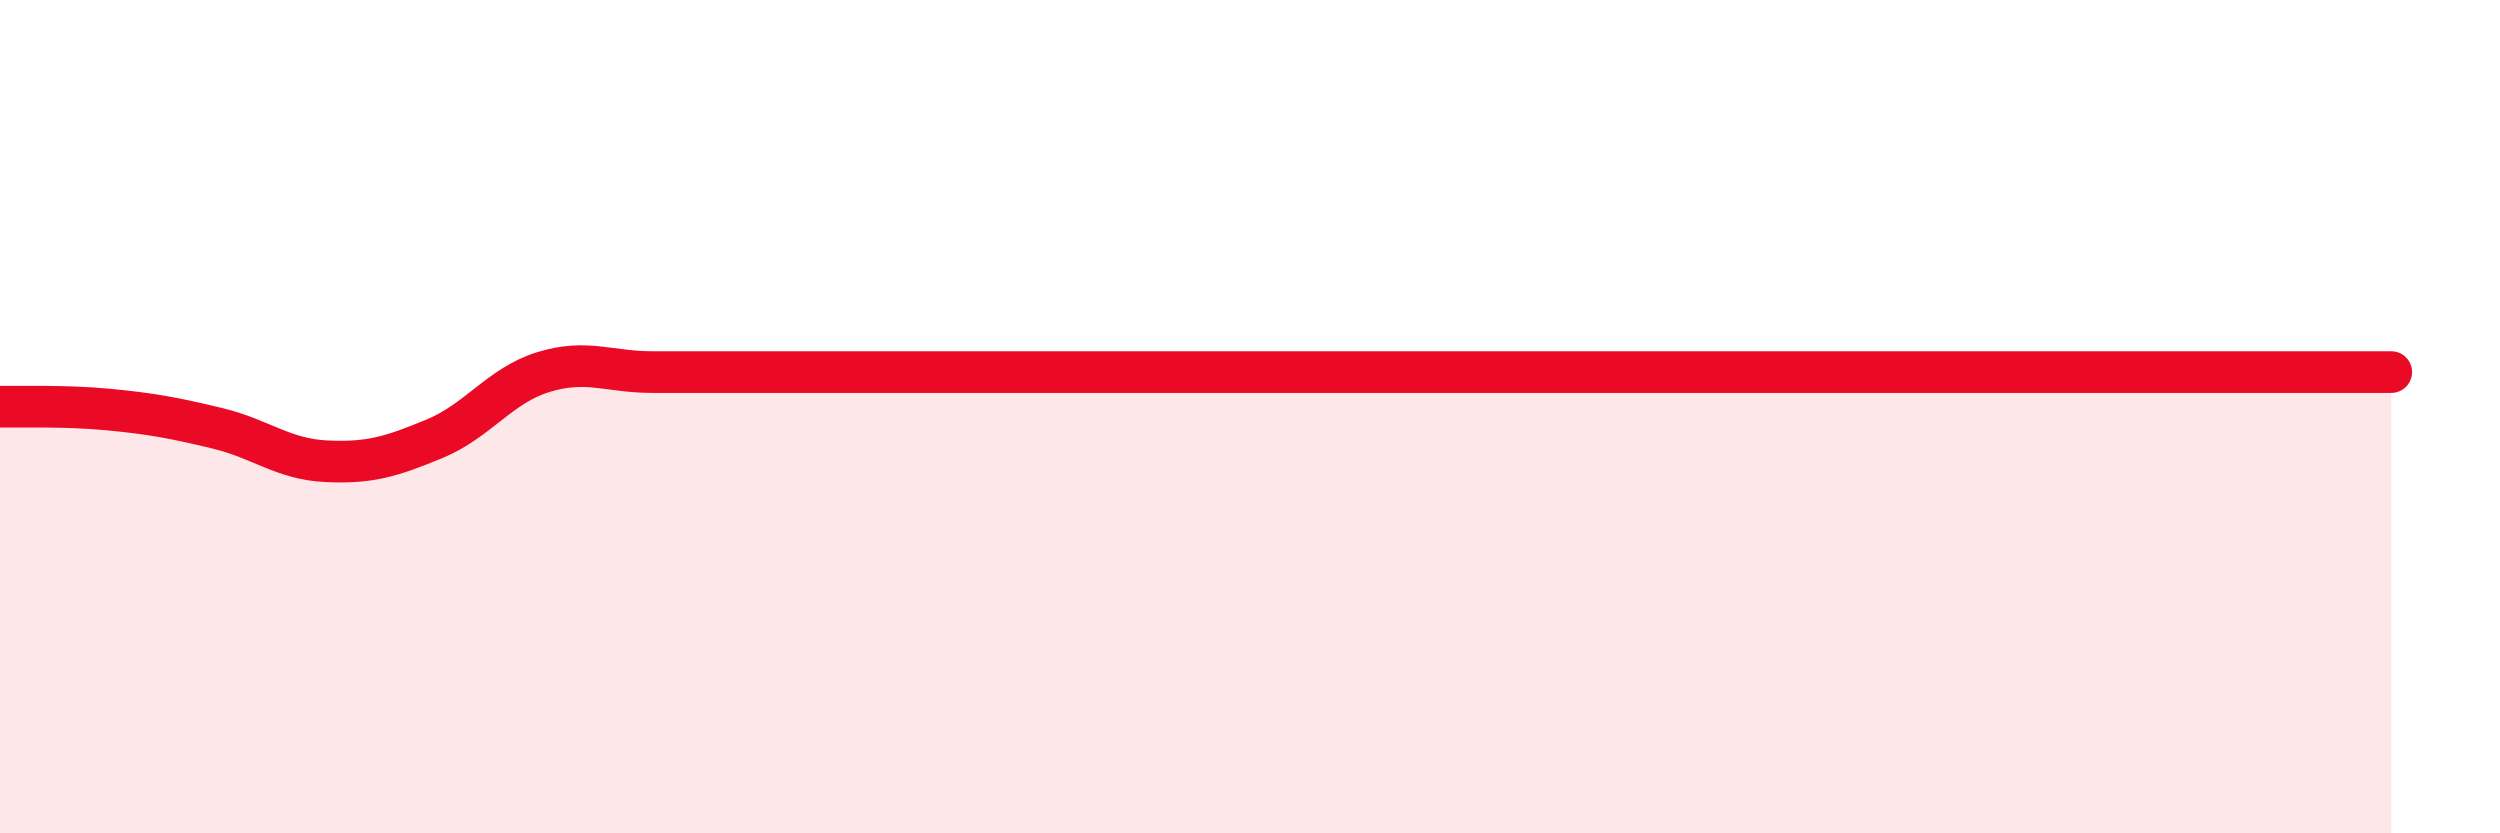
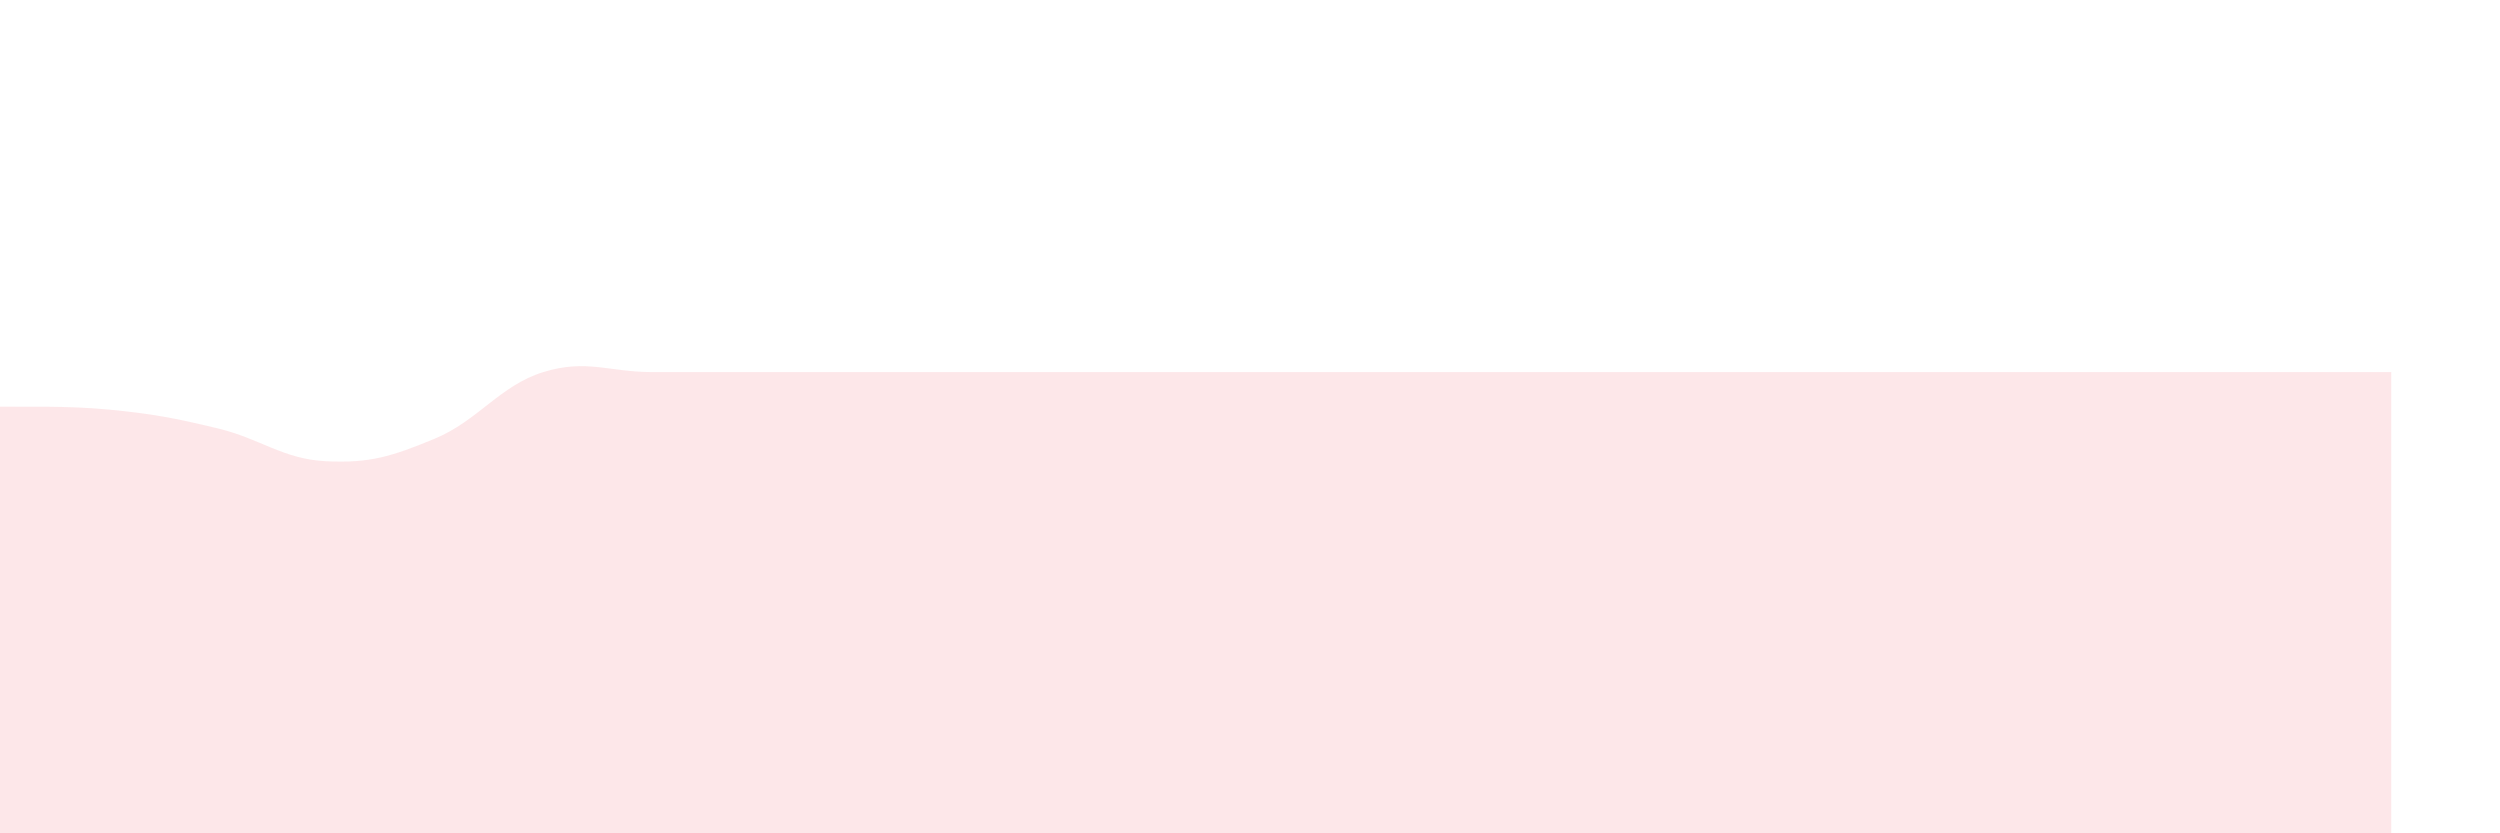
<svg xmlns="http://www.w3.org/2000/svg" width="60" height="20" viewBox="0 0 60 20">
  <path d="M 0,9.76 C 0.52,9.77 1.57,9.73 2.61,9.83 C 3.65,9.93 4.18,10.03 5.22,10.28 C 6.26,10.53 6.79,11.02 7.83,11.07 C 8.87,11.12 9.39,10.96 10.43,10.53 C 11.47,10.1 12,9.25 13.04,8.93 C 14.08,8.61 14.61,8.93 15.65,8.93 C 16.69,8.93 17.22,8.93 18.26,8.93 C 19.3,8.93 19.83,8.93 20.87,8.93 C 21.91,8.93 22.44,8.93 23.48,8.93 C 24.52,8.93 25.05,8.93 26.09,8.93 C 27.13,8.93 27.66,8.93 28.7,8.93 C 29.74,8.93 30.26,8.93 31.3,8.93 C 32.34,8.93 32.87,8.93 33.91,8.93 C 34.95,8.93 35.48,8.93 36.52,8.93 C 37.56,8.93 38.09,8.93 39.13,8.93 C 40.17,8.93 40.7,8.93 41.74,8.93 C 42.78,8.93 43.31,8.93 44.35,8.93 C 45.39,8.93 45.92,8.93 46.96,8.93 C 48,8.93 48.53,8.93 49.57,8.93 C 50.61,8.93 51.13,8.93 52.17,8.93 C 53.21,8.93 53.74,8.93 54.78,8.93 C 55.82,8.93 56.87,8.93 57.39,8.93L57.39 20L0 20Z" fill="#EB0A25" opacity="0.1" stroke-linecap="round" stroke-linejoin="round" />
-   <path d="M 0,9.76 C 0.52,9.77 1.57,9.73 2.61,9.83 C 3.65,9.93 4.18,10.03 5.22,10.28 C 6.26,10.53 6.79,11.02 7.83,11.07 C 8.87,11.12 9.39,10.96 10.43,10.53 C 11.47,10.1 12,9.25 13.04,8.93 C 14.08,8.61 14.61,8.93 15.65,8.93 C 16.69,8.93 17.22,8.93 18.26,8.93 C 19.3,8.93 19.83,8.93 20.87,8.93 C 21.91,8.93 22.44,8.93 23.48,8.93 C 24.52,8.93 25.05,8.93 26.09,8.93 C 27.13,8.93 27.66,8.93 28.7,8.93 C 29.74,8.93 30.26,8.93 31.3,8.93 C 32.34,8.93 32.87,8.93 33.91,8.93 C 34.95,8.93 35.48,8.93 36.52,8.93 C 37.56,8.93 38.09,8.93 39.13,8.93 C 40.17,8.93 40.7,8.93 41.74,8.93 C 42.78,8.93 43.31,8.93 44.35,8.93 C 45.39,8.93 45.92,8.93 46.96,8.93 C 48,8.93 48.53,8.93 49.57,8.93 C 50.61,8.93 51.13,8.93 52.17,8.93 C 53.21,8.93 53.74,8.93 54.78,8.93 C 55.82,8.93 56.87,8.93 57.39,8.93" stroke="#EB0A25" stroke-width="1" fill="none" stroke-linecap="round" stroke-linejoin="round" />
</svg>